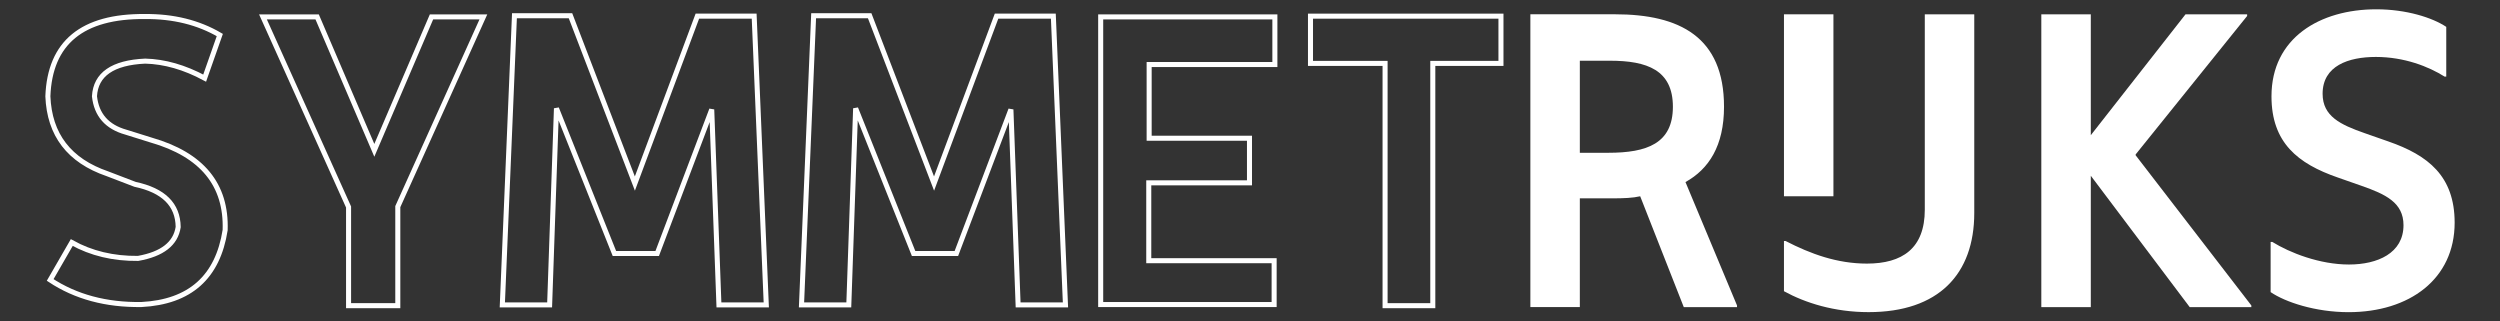
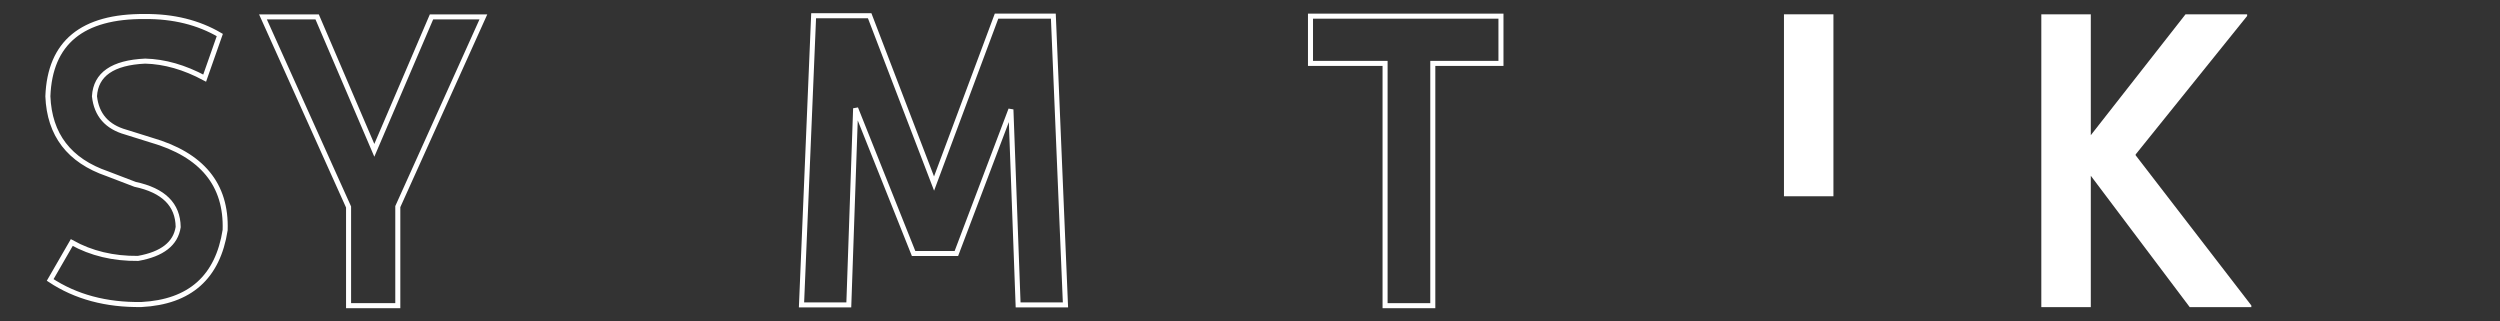
<svg xmlns="http://www.w3.org/2000/svg" version="1.1" id="Layer_1" x="0px" y="0px" viewBox="0 0 992.13 127.56" style="enable-background:new 0 0 992.13 127.56;" xml:space="preserve">
  <rect x="0" y="0" width="992.13" height="127.56" fill="#333333" stroke="none" />
  <style type="text/css">
	.st0{fill:#FFFFFF;}
	.st1{fill:none;stroke:#FFFFFF;stroke-width:2;}
</style>
  <g>
    <g>
-       <path class="st0" d="M684.18,42.36c0-27.72-17.63-36.69-43.25-36.69l-33.6,0l0,116.2l19.63,0V78.72l12.64,0    c4.82,0,8.48-0.16,11.31-0.83l17.3,43.99l21.13,0v-0.66l-20.46-48.97C678.19,67.1,684.18,57.8,684.18,42.36z M638.27,60.63    l-11.31,0V24.1l11.98,0c14.64,0,24.95,3.65,24.95,18.26C663.89,56.97,653.57,60.63,638.27,60.63z M763.86,83.2    c0,15.43-8.98,21.41-22.96,21.41c-11.81,0-22.29-3.81-32.27-8.96h-0.66v19.92c8.48,4.65,19.96,8.3,33.6,8.3    c27.78,0,41.92-15.11,41.92-39.34l0-78.85l-19.63,0L763.86,83.2L763.86,83.2z M947.84,56.14l-9.48-3.32    c-9.48-3.32-16.63-6.64-16.63-15.61c0-11.12,10.31-14.61,21.13-14.61c11.31,0,20.96,3.82,27.28,7.8h0.66V10.66    c-5.49-3.65-15.8-6.97-27.78-6.97c-22.29,0-41.58,11.29-41.58,34.53c0,18.43,10.48,26.73,26.28,32.21l9.48,3.32    c9.48,3.32,16.63,6.64,16.63,15.61c0,11.12-10.32,15.61-21.63,15.61c-11.64,0-23.46-4.65-30.44-8.97h-0.66v19.92    c5.82,3.98,17.8,7.96,30.94,7.96c24.12,0,42.09-13.12,42.09-35.53C974.12,69.92,963.64,61.62,947.84,56.14z" />
      <rect x="707.97" y="5.68" class="st0" width="19.63" height="72.21" />
      <polygon class="st0" points="847.53,61.29 891.78,6.34 891.78,5.68 867.33,5.68 829.74,53.65 829.74,5.68 810.1,5.68     810.1,121.88 829.74,121.88 829.74,69.75 868.99,121.88 893.45,121.88 893.45,121.22 847.53,61.62   " />
    </g>
    <g>
      <path class="st1" d="M87.23,13.9l-6.01,17.1c-8.02-4.3-15.88-6.55-23.59-6.75c-12.93,0.6-19.64,5.25-20.14,13.95    c0.8,7.4,4.96,12.15,12.48,14.25l10.07,3.15c20.14,5.8,29.91,17.7,29.31,35.7c-2.91,18.7-13.98,28.55-33.22,29.55    c-14.03,0.2-26.1-3.05-36.22-9.75l8.57-14.85c7.71,4.3,16.48,6.4,26.3,6.3c9.62-1.7,14.93-5.85,15.93-12.45    c-0.1-8.9-5.81-14.55-17.13-16.95l-10.97-4.2C27.46,63.75,19.6,53.5,19,38.21c0.8-21.3,13.62-31.85,38.48-31.65    C68.79,6.46,78.71,8.91,87.23,13.9z" />
      <path class="st1" d="M125.86,6.71l22.69,52.95l22.69-52.95l20.59,0L157.87,82l0,39.3l-19.54,0l0-39.15L104.36,6.71L125.86,6.71z" />
-       <path class="st1" d="M199.35,121l4.81-114.75l22.24,0l25.55,66.6l24.8-66.45l22.54,0L304.1,121l-18.79,0l-2.86-77.55l-21.64,57.15    l-16.98,0l-23-57.6l-2.71,78L199.35,121z" />
      <path class="st1" d="M318.08,121l4.81-114.75l22.24,0l25.55,66.6l24.8-66.45l22.54,0L422.83,121l-18.79,0l-2.86-77.55    l-21.64,57.15l-16.98,0l-23-57.6l-2.71,78L318.08,121z" />
-       <path class="st1" d="M505.94,25.61l-49.9,0v29.25l39.82,0v17.7l-39.97,0v30.9l49.75,0v17.4l-68.83,0l0-114.15l69.13,0V25.61z" />
      <path class="st1" d="M595.66,6.41v18.75l-27.05,0l0,96.15h-18.94V25.16l-29.6,0V6.41L595.66,6.41z" />
    </g>
  </g>
</svg>